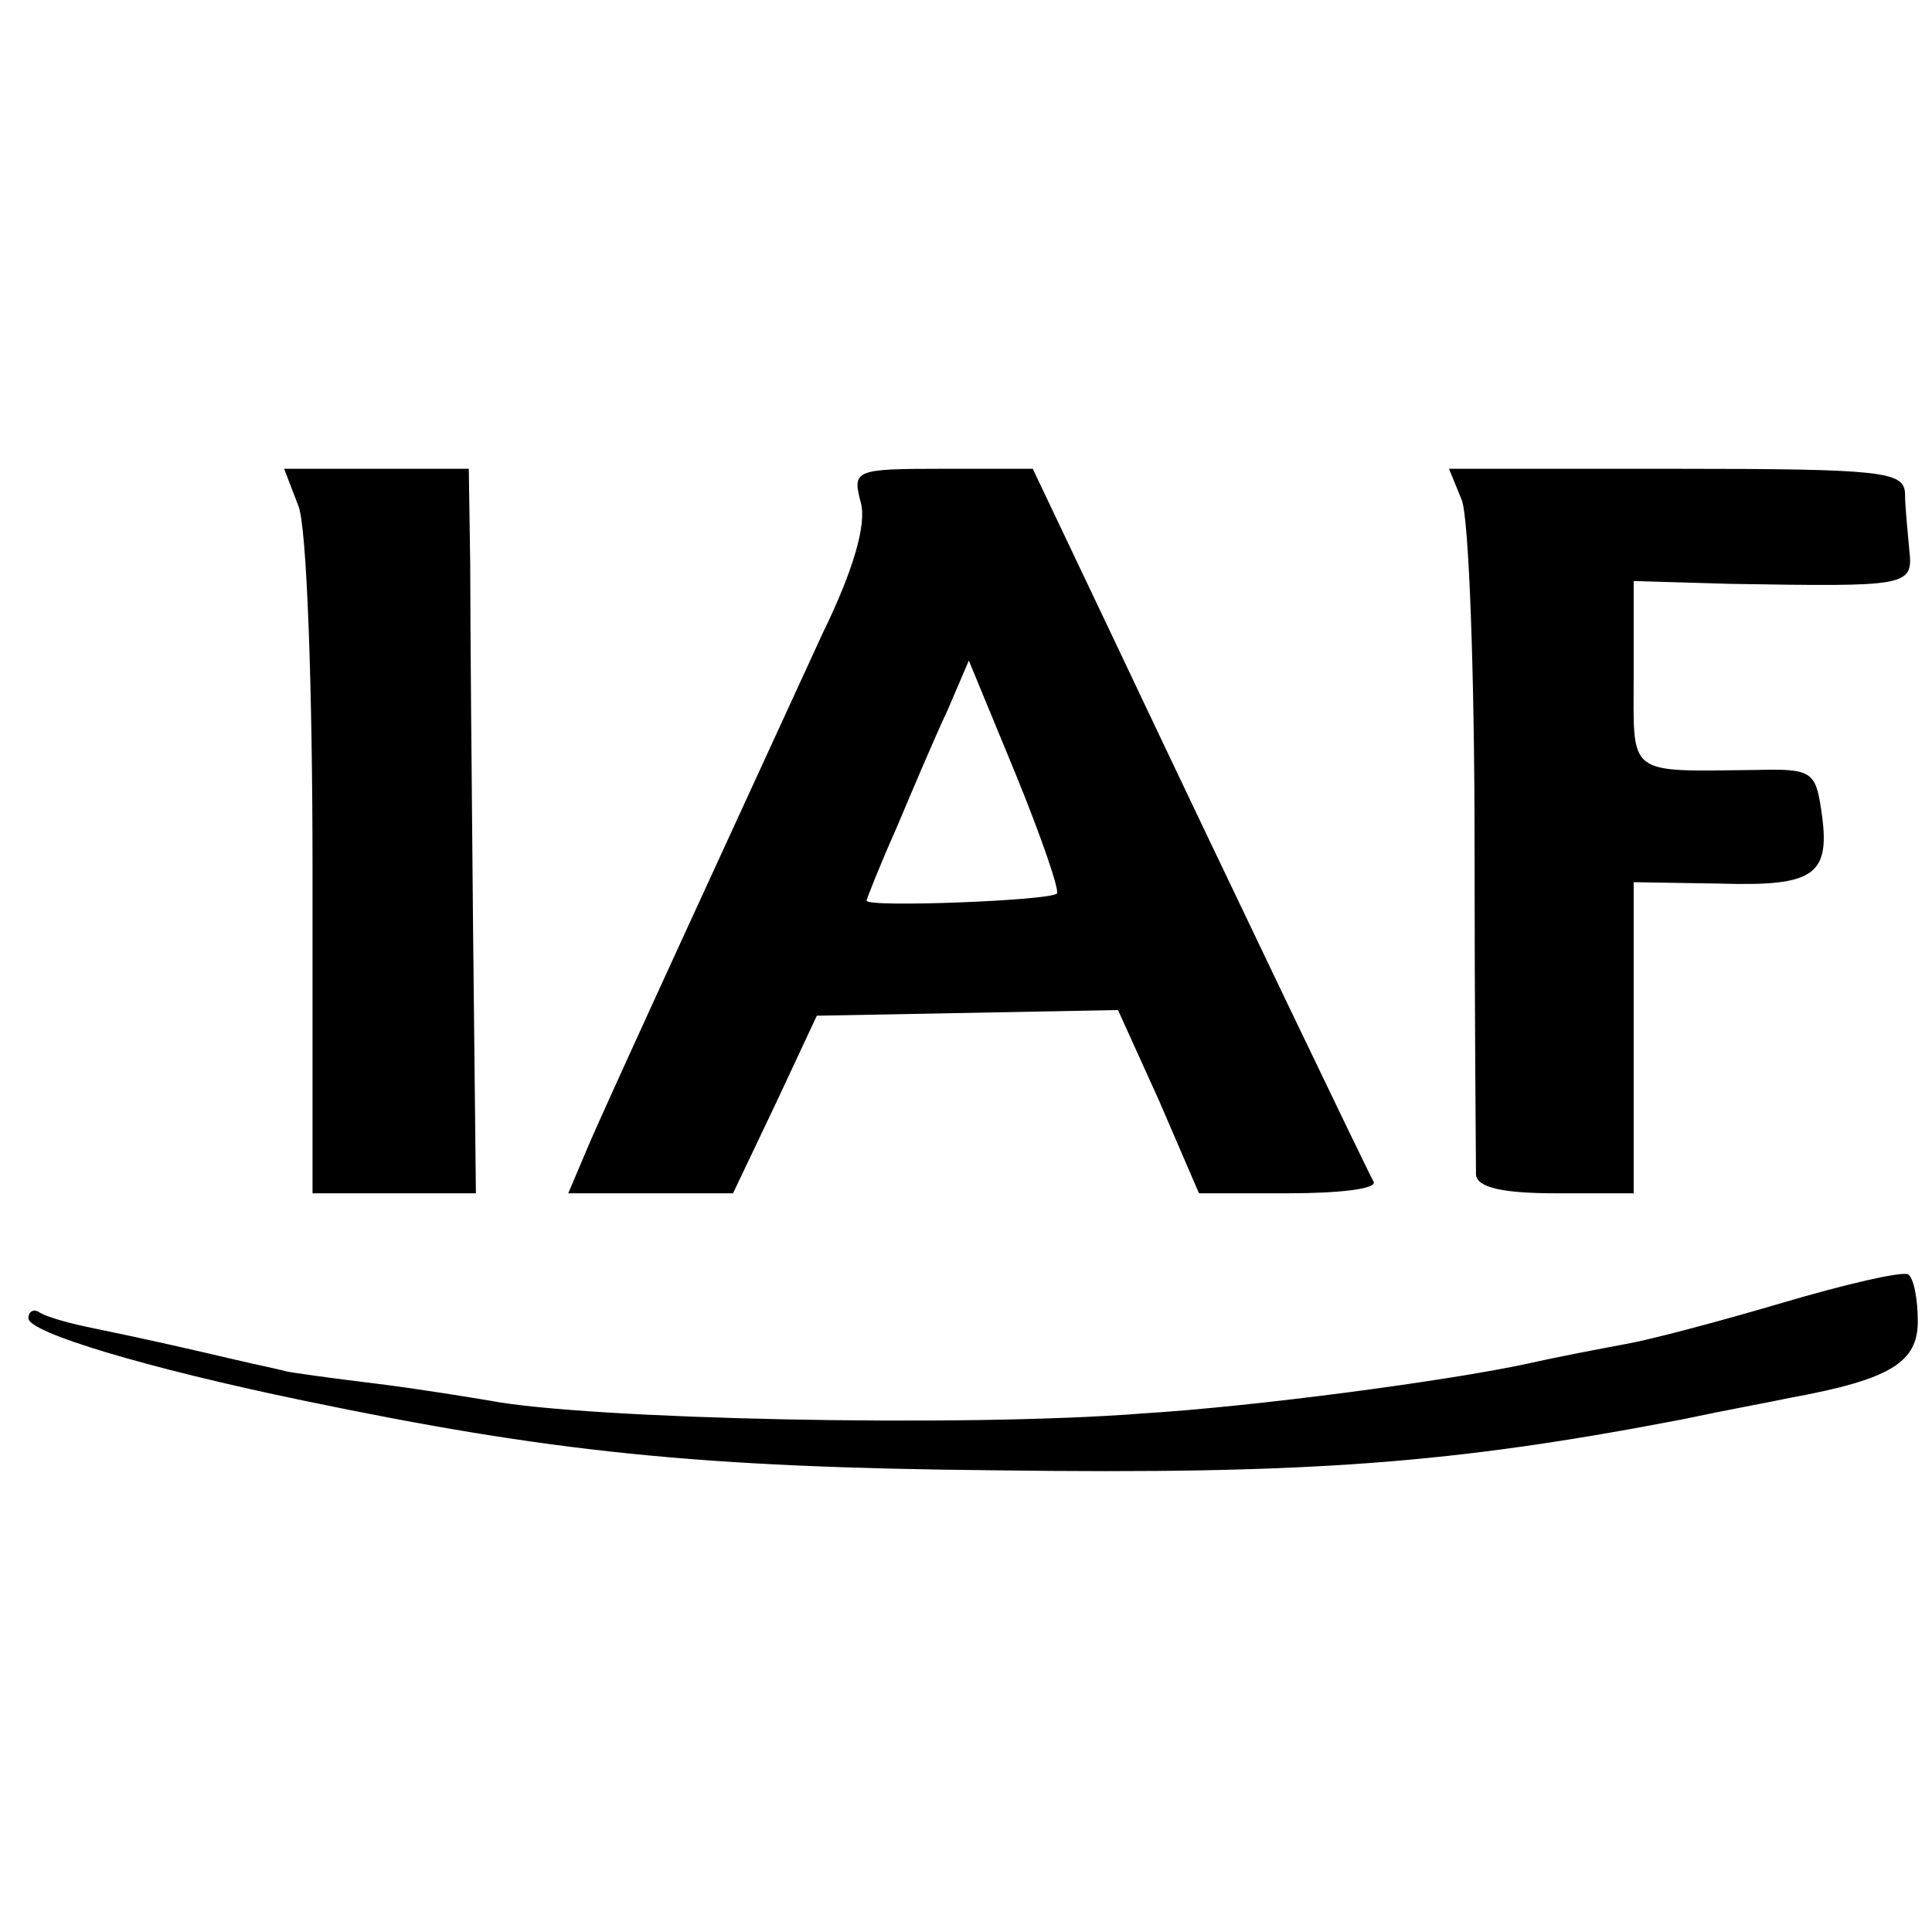
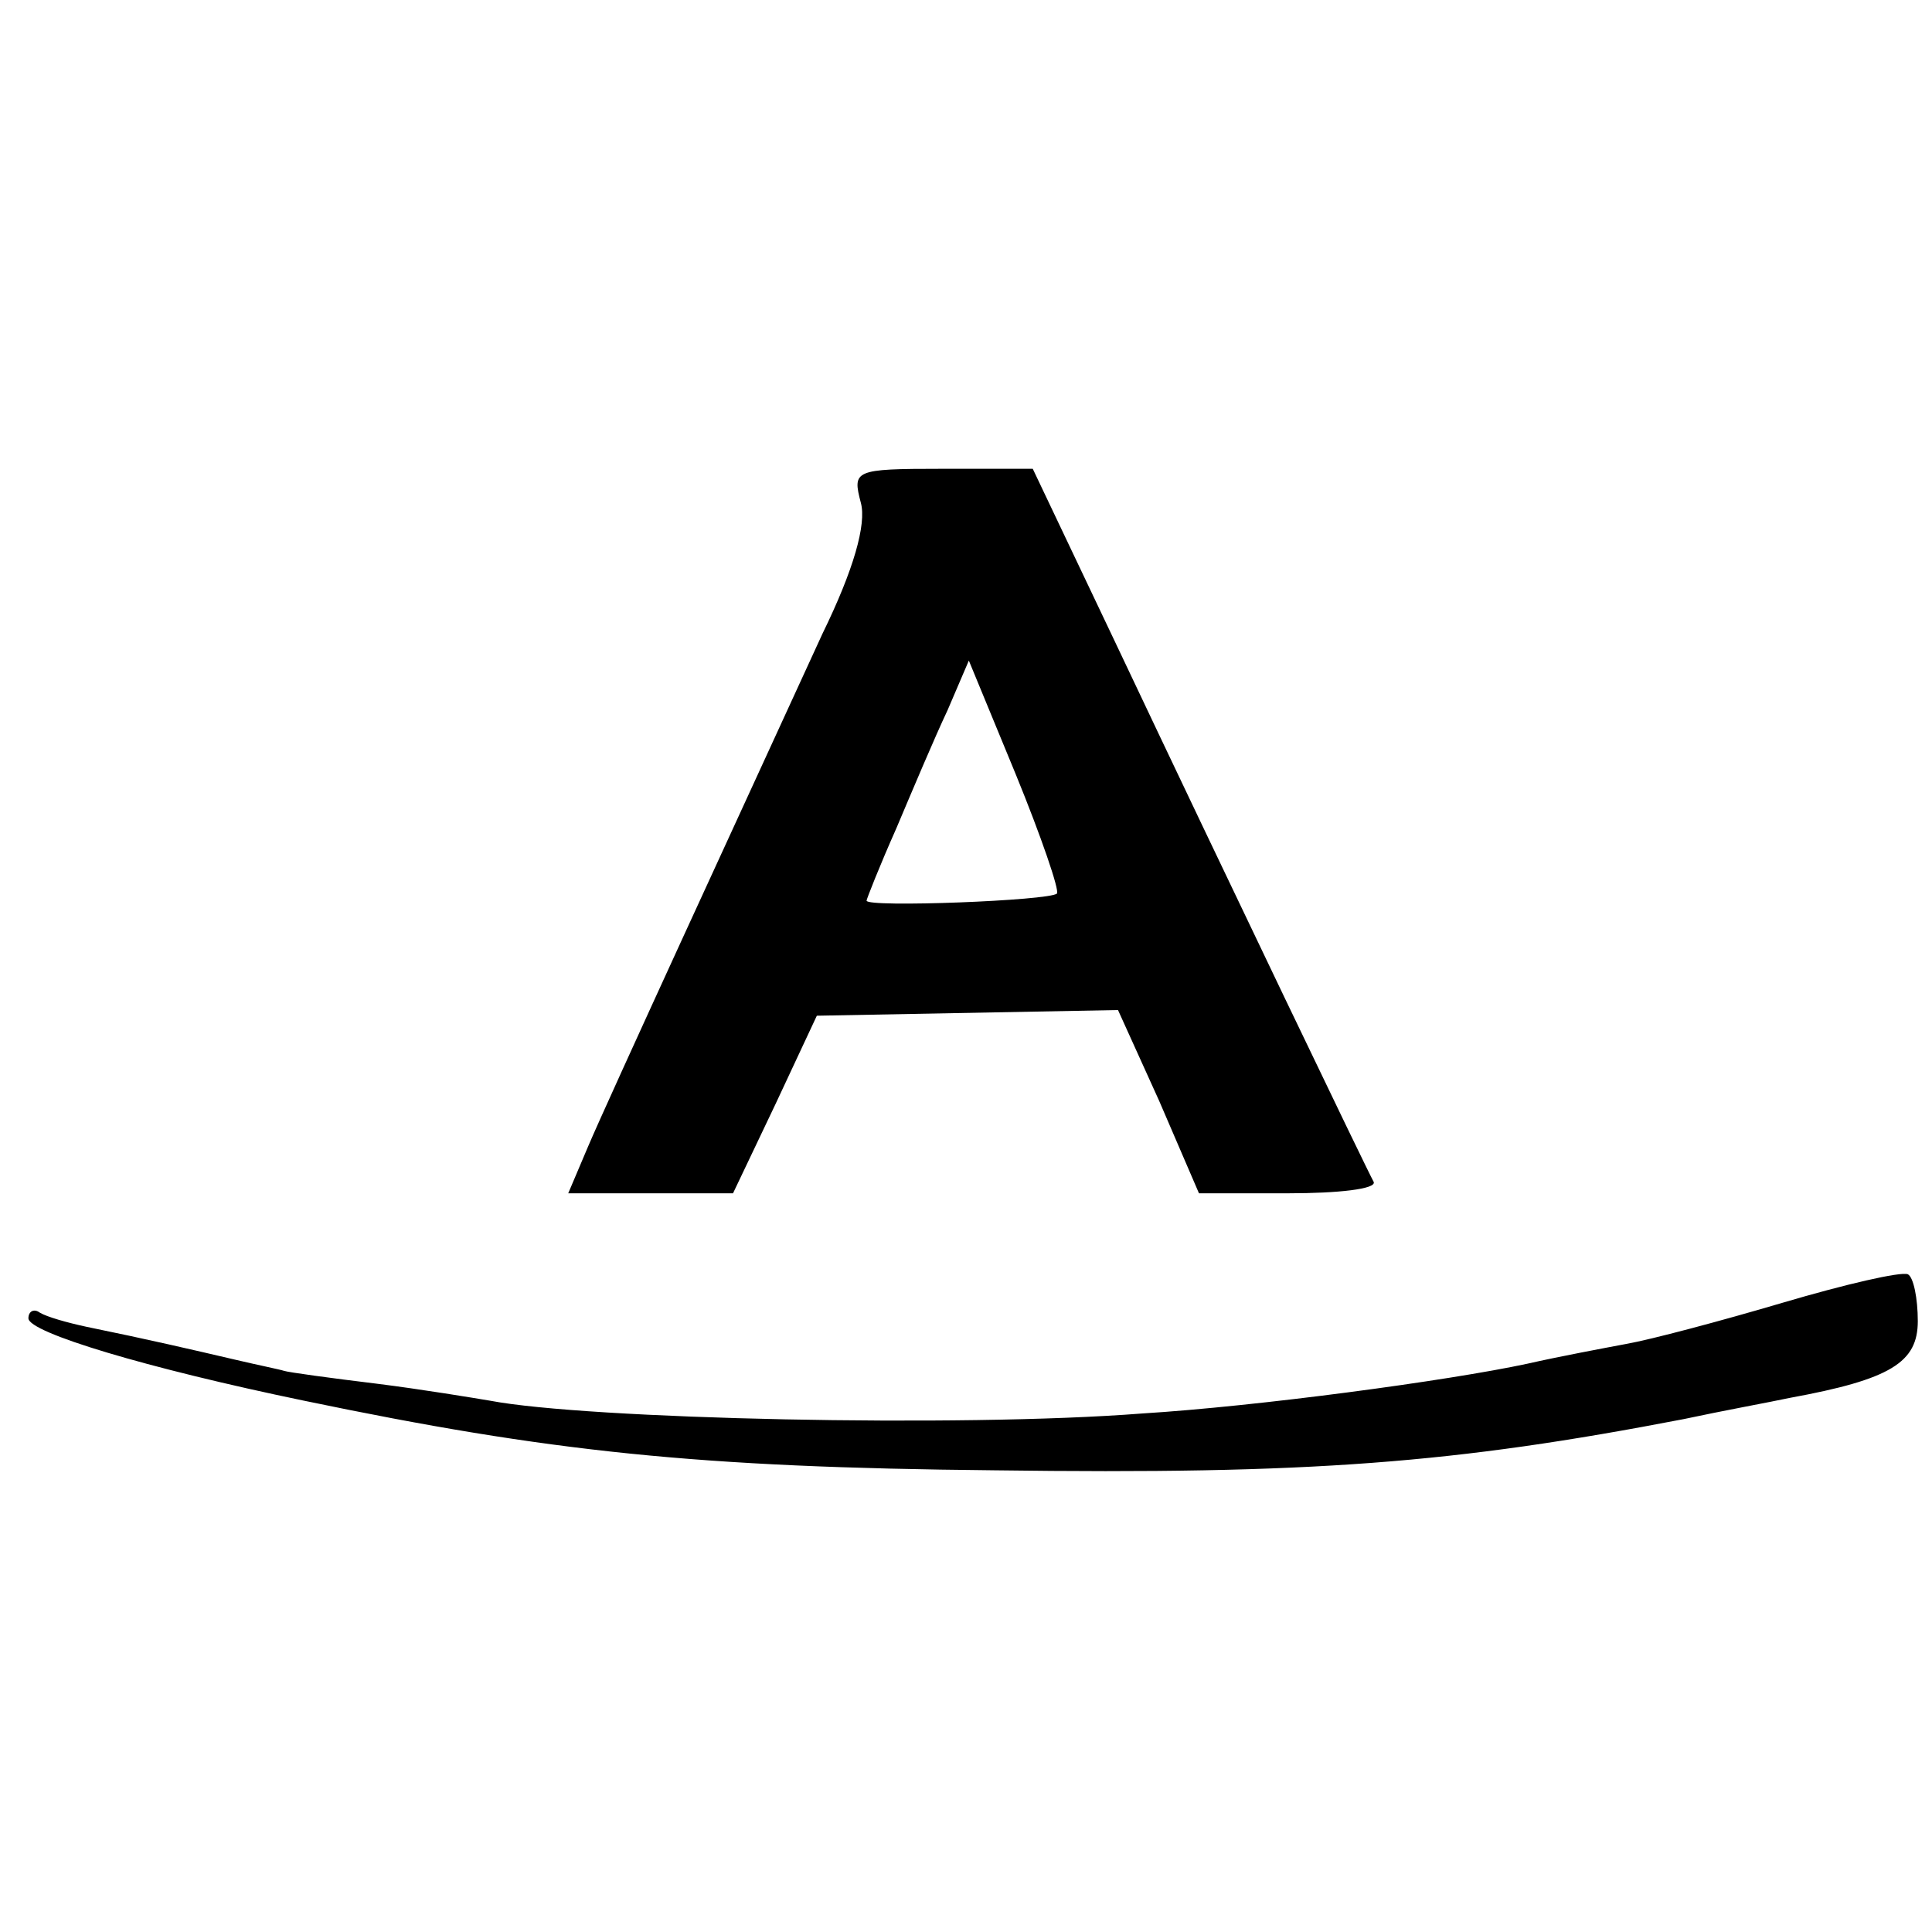
<svg xmlns="http://www.w3.org/2000/svg" version="1.0" width="136pt" height="136pt" viewBox="0 0 136 136" preserveAspectRatio="xMidYMid meet">
  <g transform="translate(0,136) scale(0.1,-0.1)" fill="#000000" stroke="none">
-     <path d="M210 1004 c6 -14 10 -129 10 -255 l0 -229 58 0 57 0 -2 187 c-1 104 -2 218 -2 256 l-1 67 -65 0 -65 0 10 -26z" />
    <path d="M606 1006 c4 -15 -5 -47 -27 -92 -56 -122 -151 -328 -165 -361 l-14 -33 58 0 58 0 30 63 29 62 106 2 106 2 29 -64 28 -65 63 0 c35 0 62 3 60 8 -5 9 -102 211 -182 380 l-58 122 -64 0 c-62 0 -63 -1 -57 -24z m138 -275 c-5 -5 -134 -10 -134 -5 0 1 9 24 21 51 11 26 27 64 36 83 l15 35 33 -80 c18 -44 31 -82 29 -84z" />
-     <path d="M1029 1008 c5 -13 9 -122 9 -243 0 -121 1 -226 1 -232 1 -9 19 -13 56 -13 l55 0 0 109 0 110 61 -1 c67 -2 78 6 71 52 -4 27 -7 29 -46 28 -92 -1 -86 -5 -86 67 l0 66 68 -2 c125 -2 129 -2 126 24 -1 12 -3 30 -3 40 -1 15 -16 17 -161 17 l-160 0 9 -22z" />
    <path d="M1255 443 c-44 -13 -93 -26 -110 -29 -16 -3 -48 -9 -70 -14 -56 -12 -190 -30 -271 -35 -128 -10 -391 -4 -459 9 -12 2 -48 8 -80 12 -33 4 -62 8 -65 9 -3 1 -18 4 -35 8 -30 7 -60 14 -104 23 -14 3 -28 7 -33 10 -4 3 -8 1 -8 -4 0 -10 83 -35 194 -58 173 -36 277 -47 486 -49 223 -3 324 5 485 36 28 6 61 12 75 15 71 13 90 25 90 54 0 16 -3 31 -7 33 -5 2 -44 -7 -88 -20z" />
  </g>
</svg>